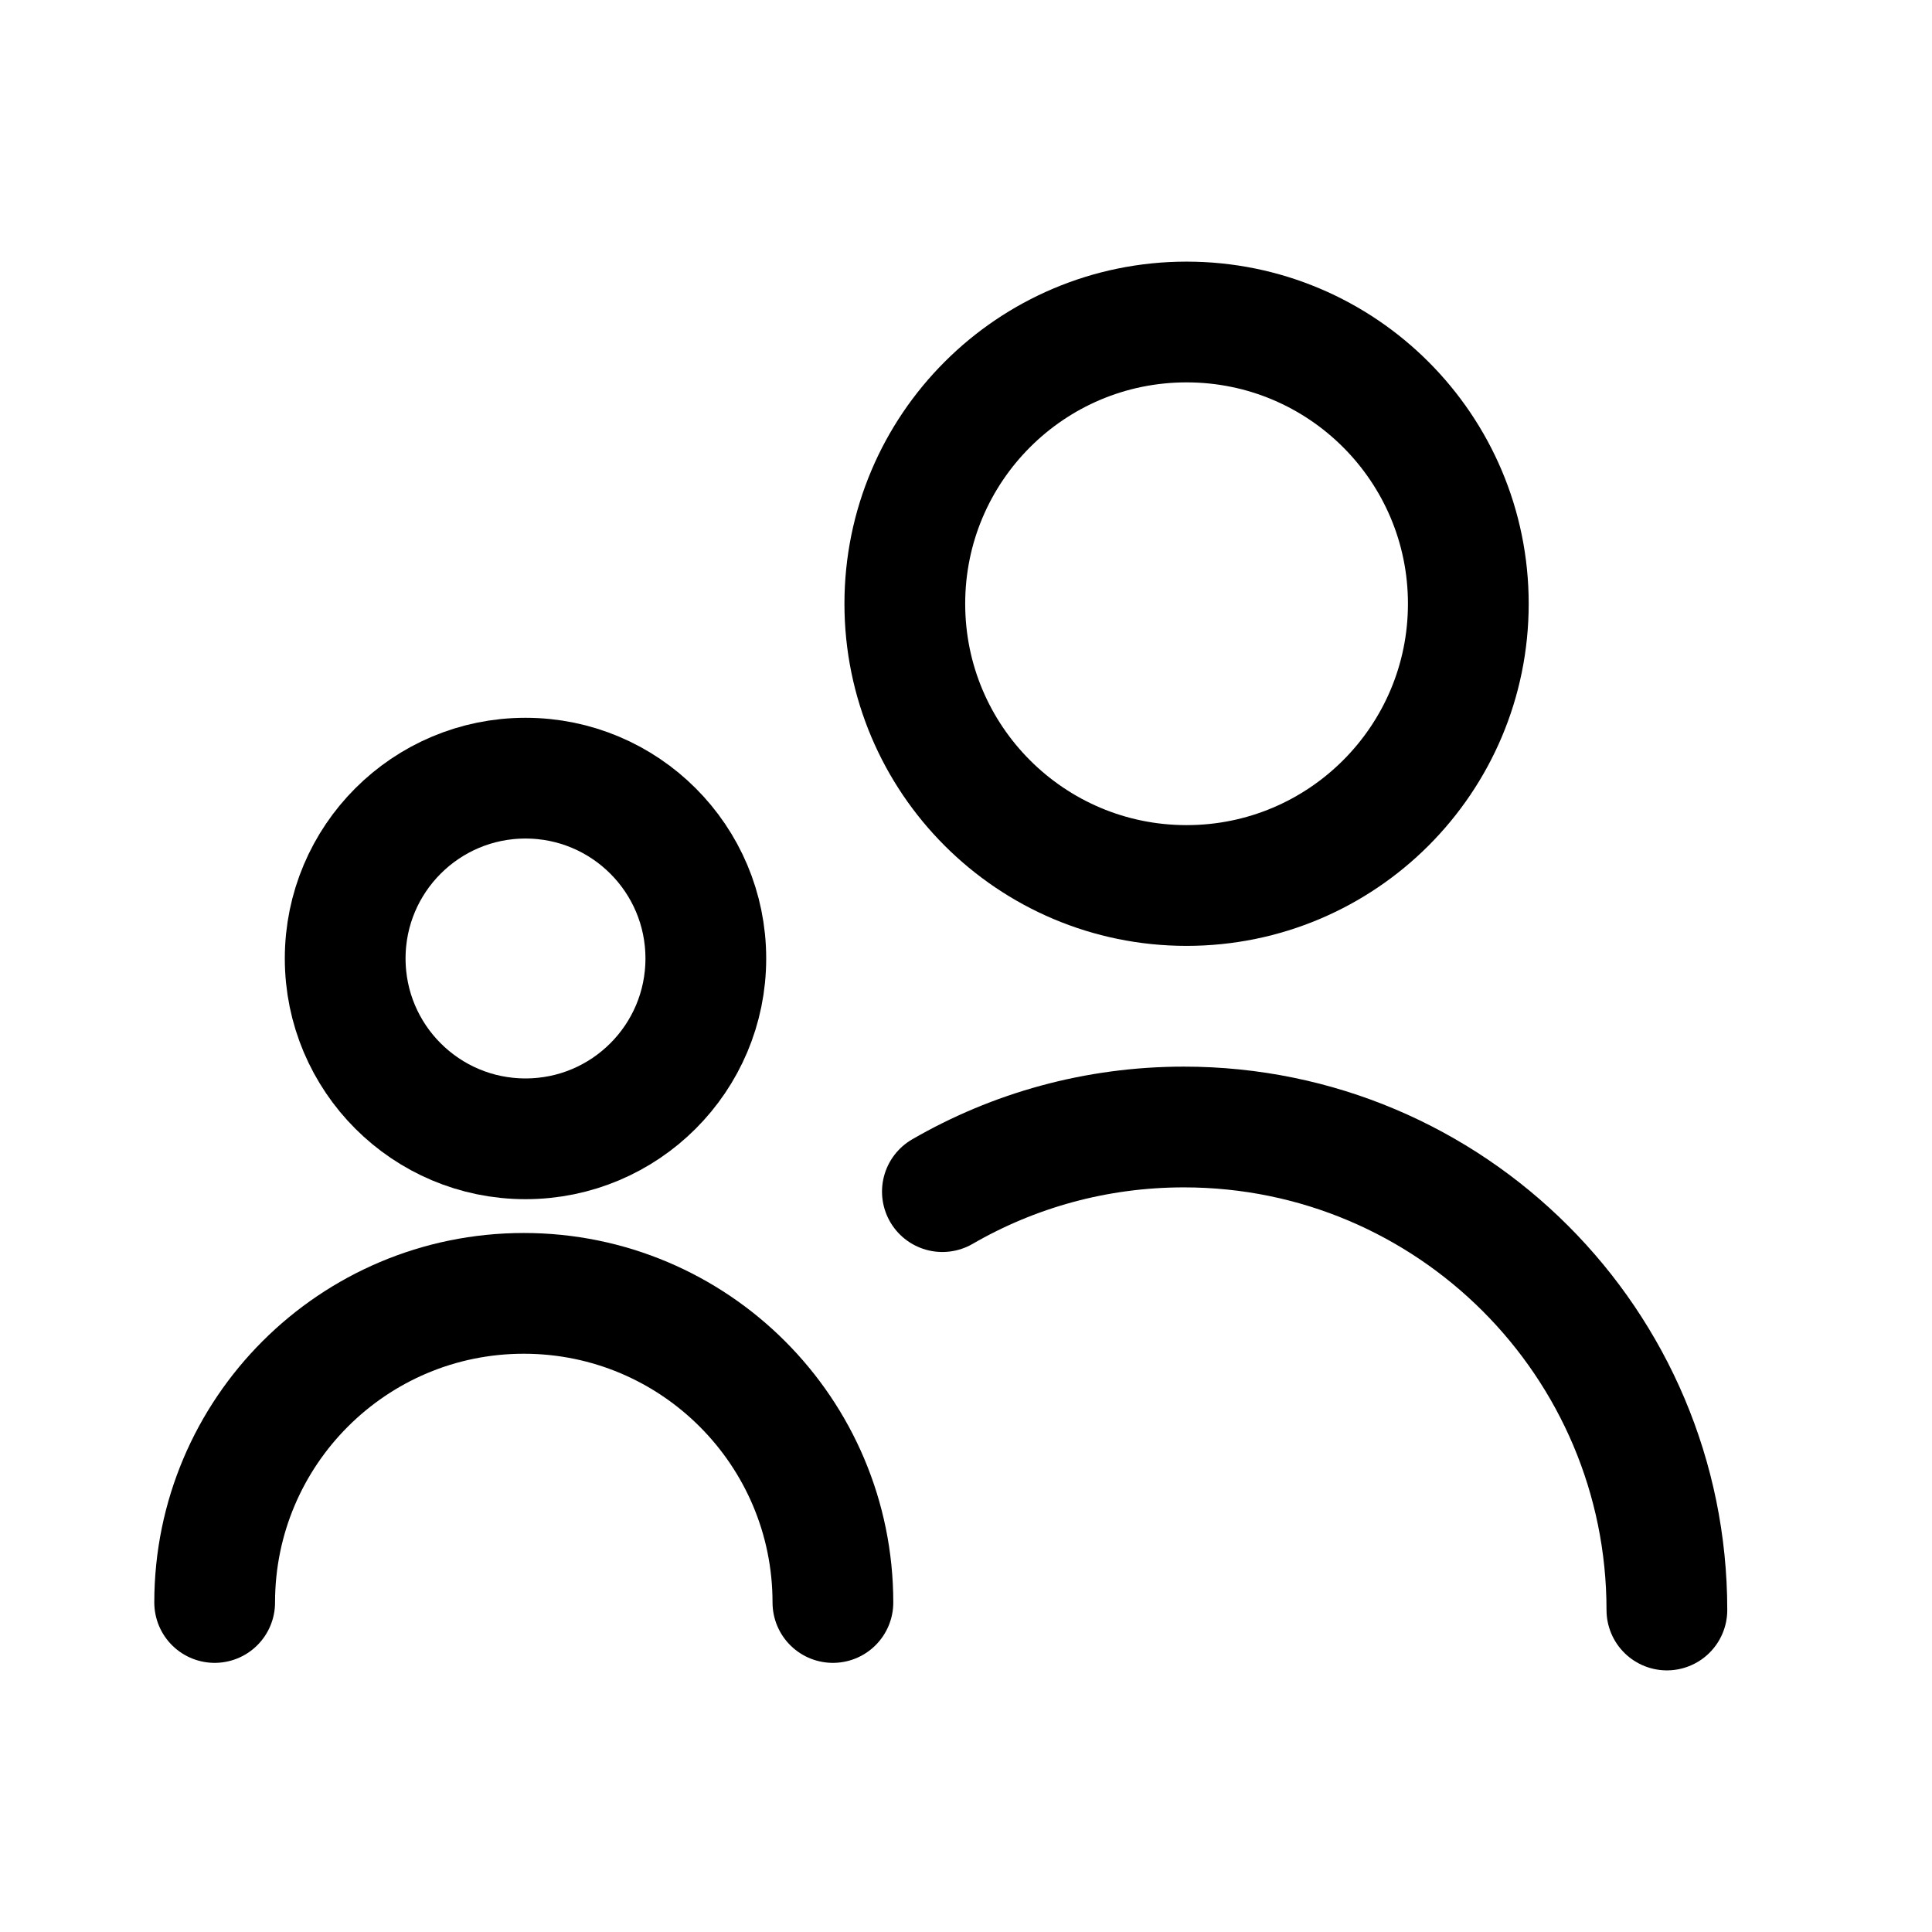
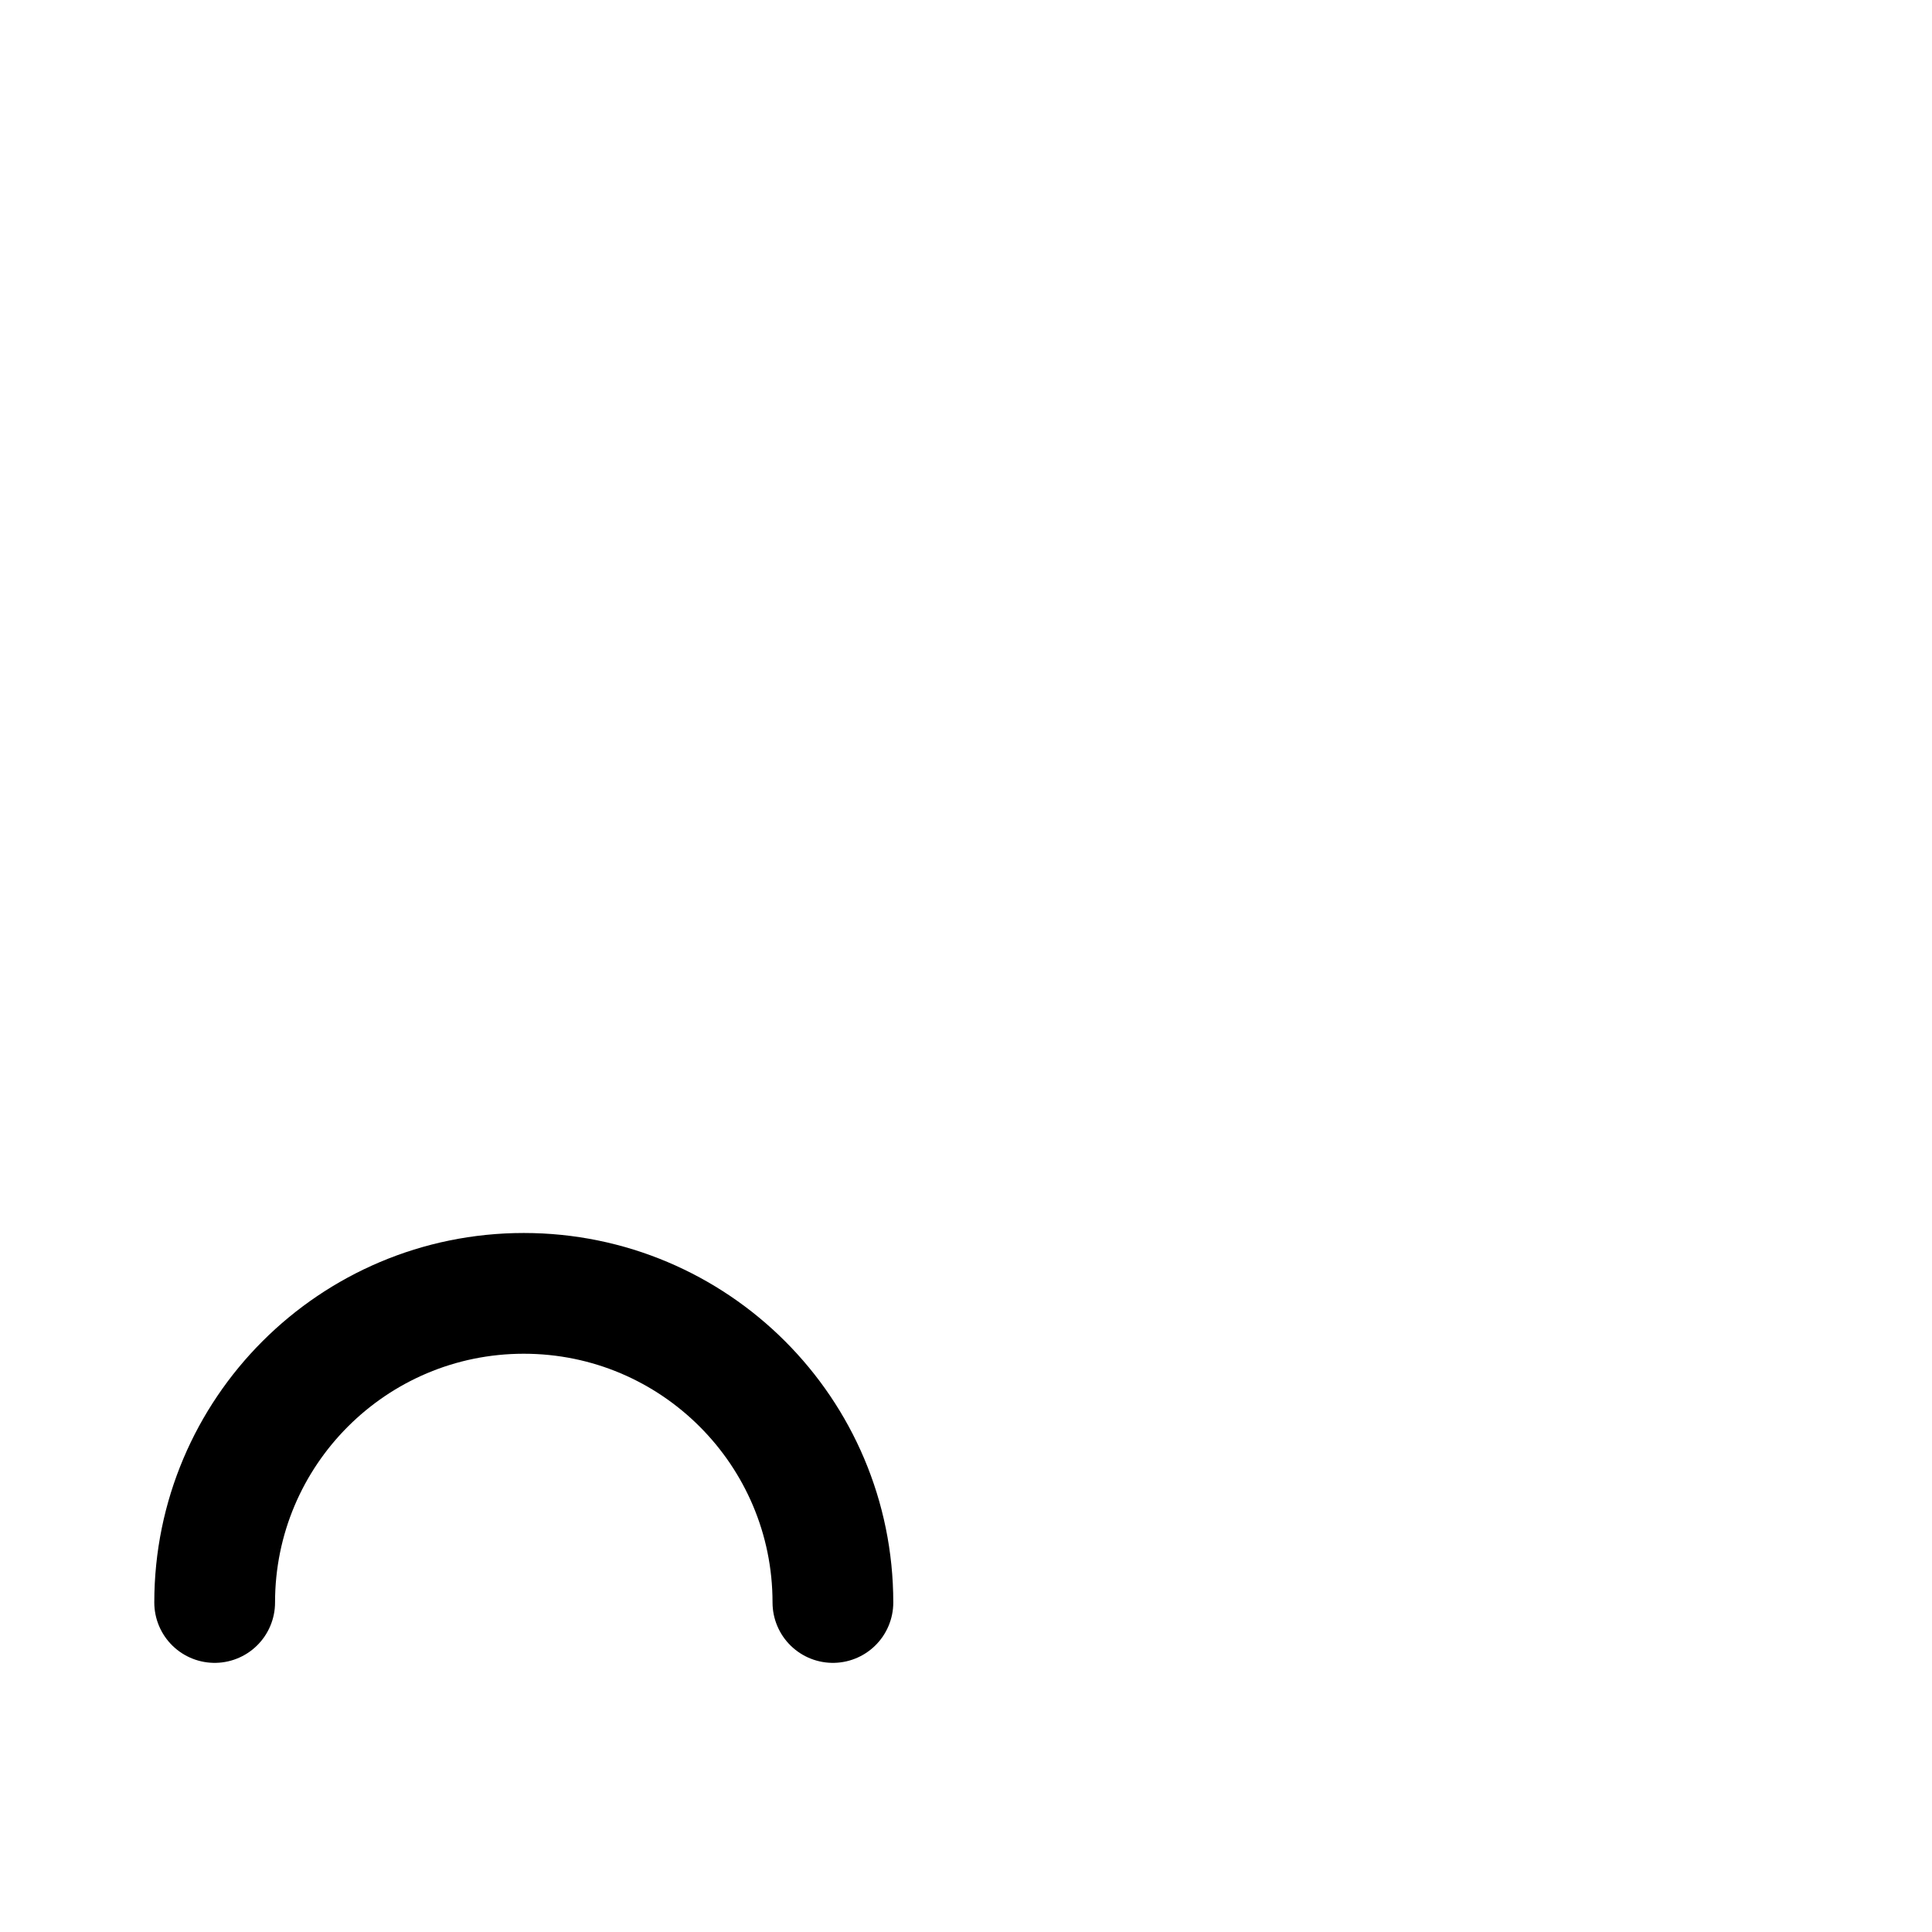
<svg xmlns="http://www.w3.org/2000/svg" width="36" height="36" viewBox="0 0 36 36" fill="none">
-   <circle cx="22.11" cy="11.25" r="5.25" stroke="black" stroke-width="2.25" stroke-linejoin="round" />
-   <circle cx="9.792" cy="17.86" r="3.36" stroke="black" stroke-width="2.25" stroke-linejoin="round" />
  <path d="M15.52 29.86C15.52 26.679 12.941 24.1 9.76 24.1C6.579 24.1 4 26.679 4 29.86" stroke="black" stroke-width="2.25" stroke-linecap="round" stroke-linejoin="round" />
-   <path d="M31.06 30C31.06 25.029 27.031 21 22.06 21C20.421 21 18.884 21.438 17.56 22.204" stroke="black" stroke-width="2.25" stroke-linecap="round" stroke-linejoin="round" />
</svg>